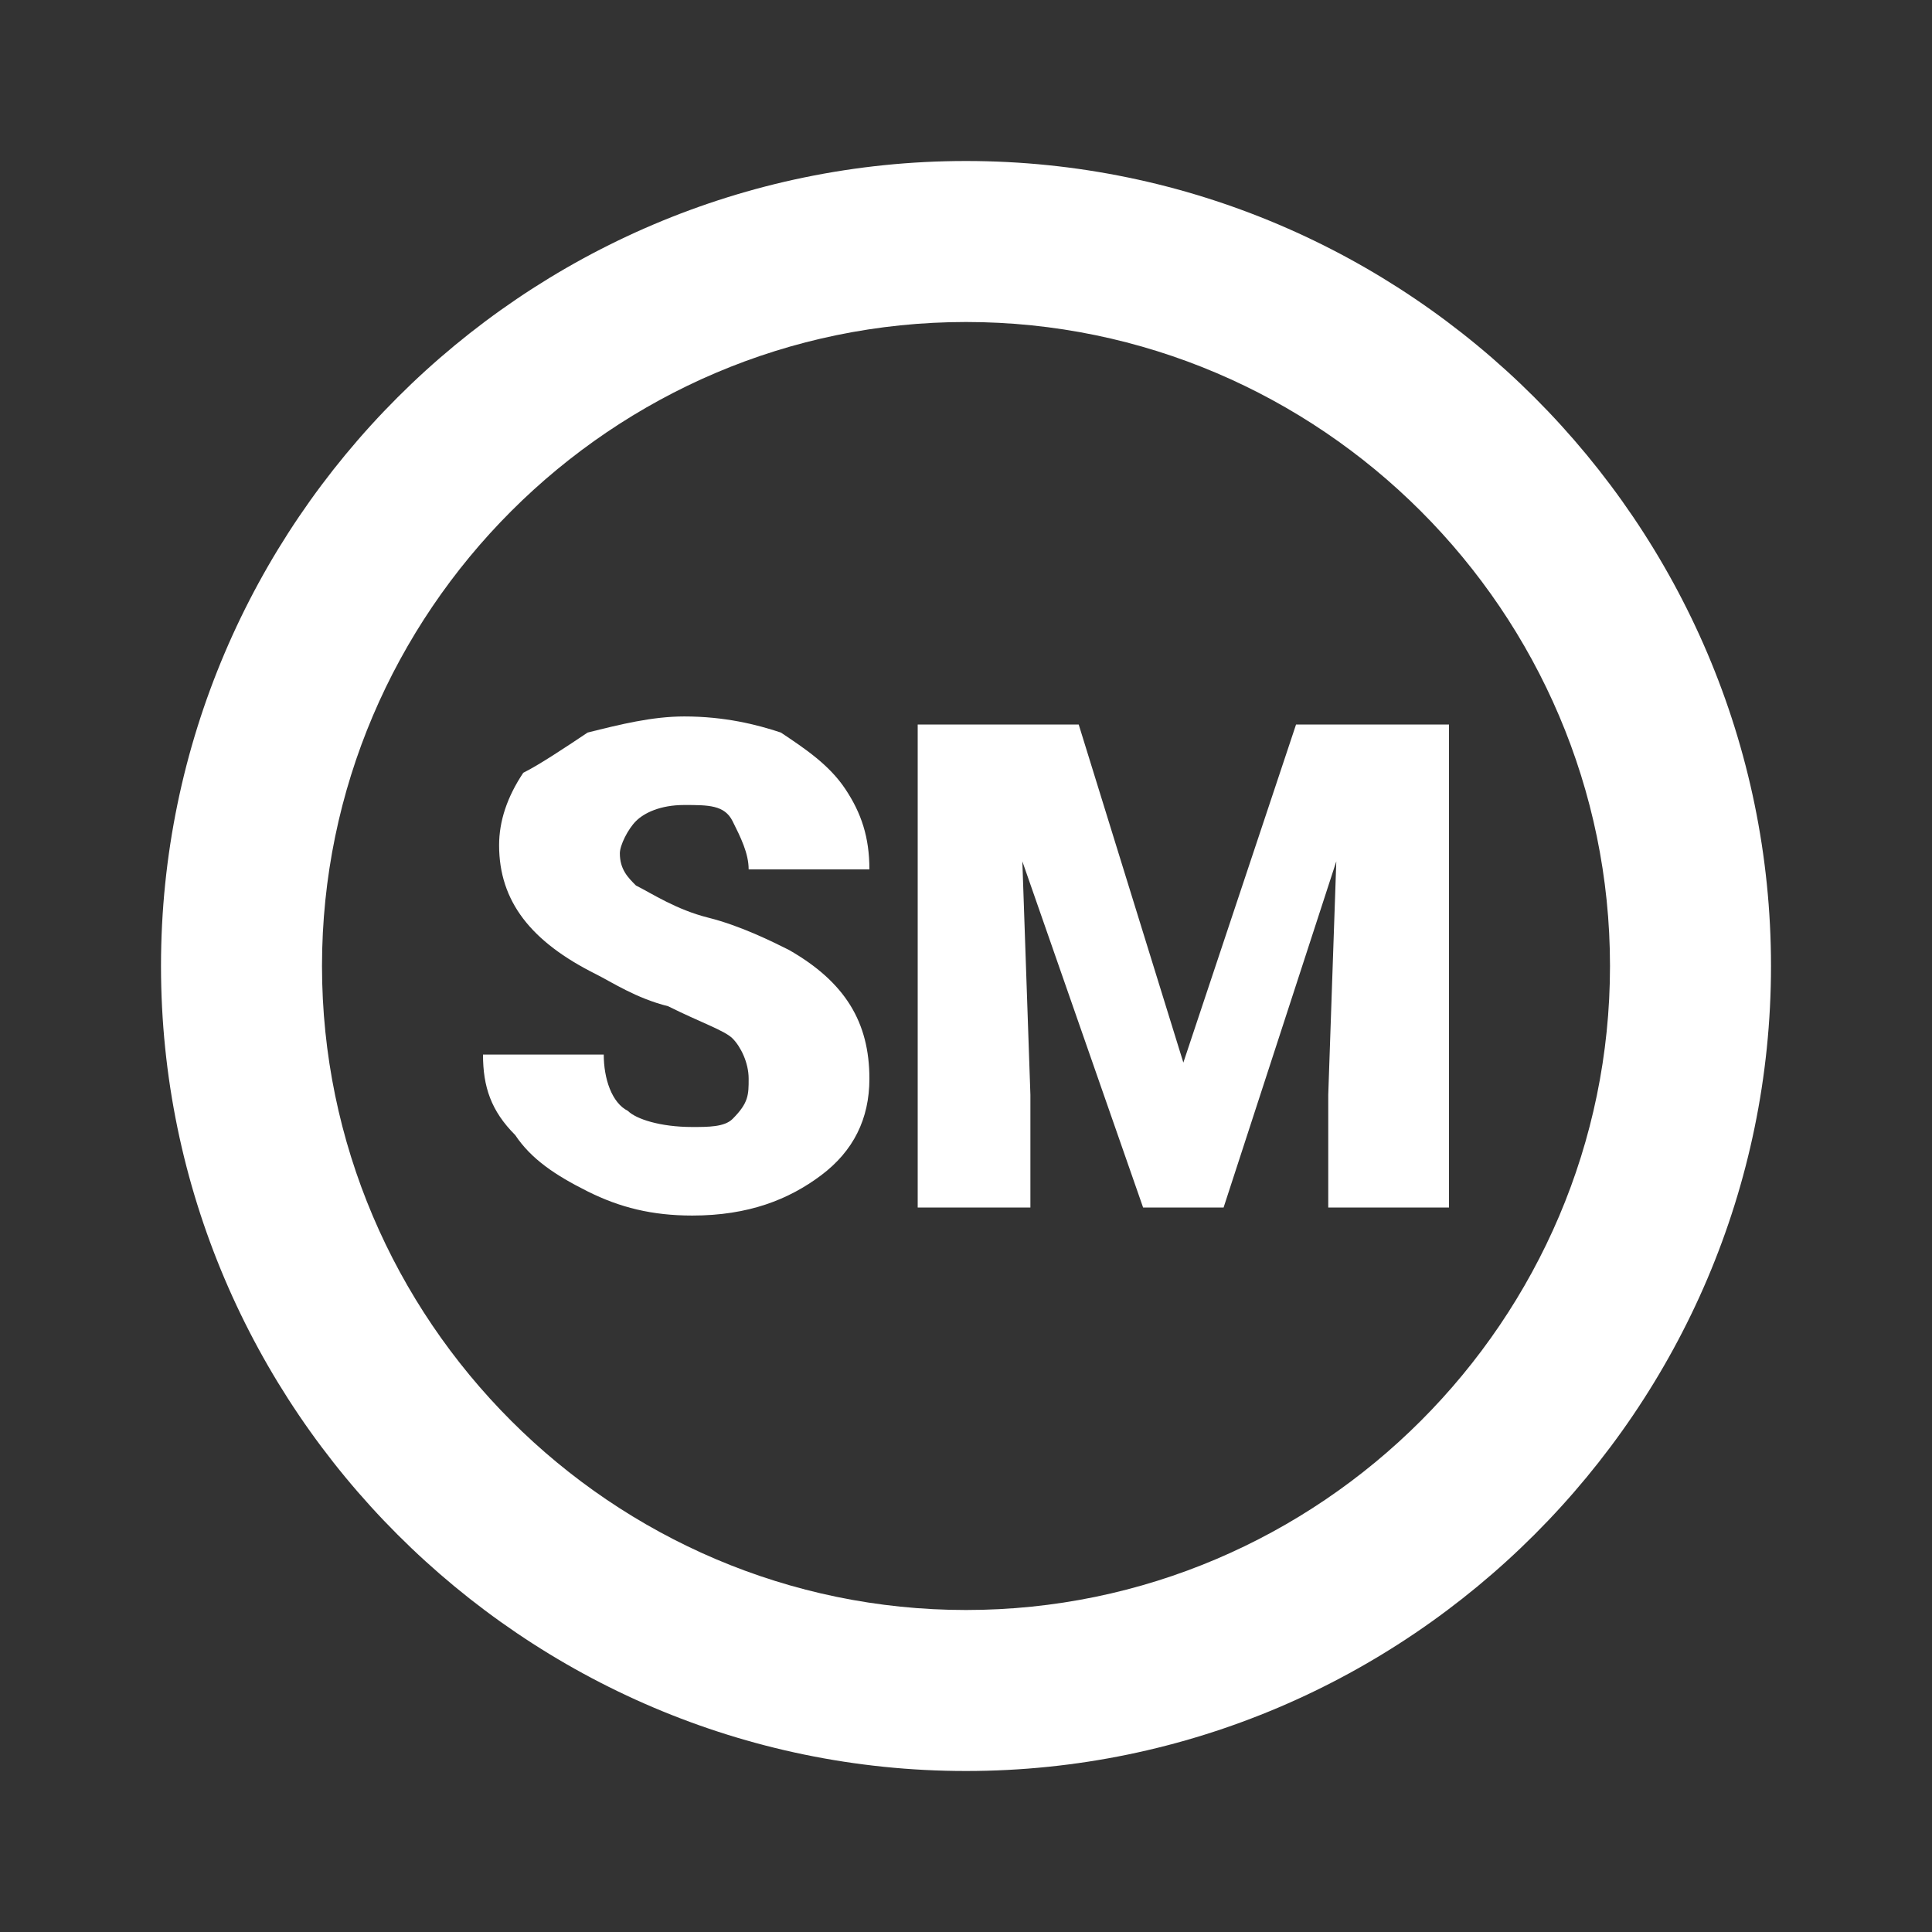
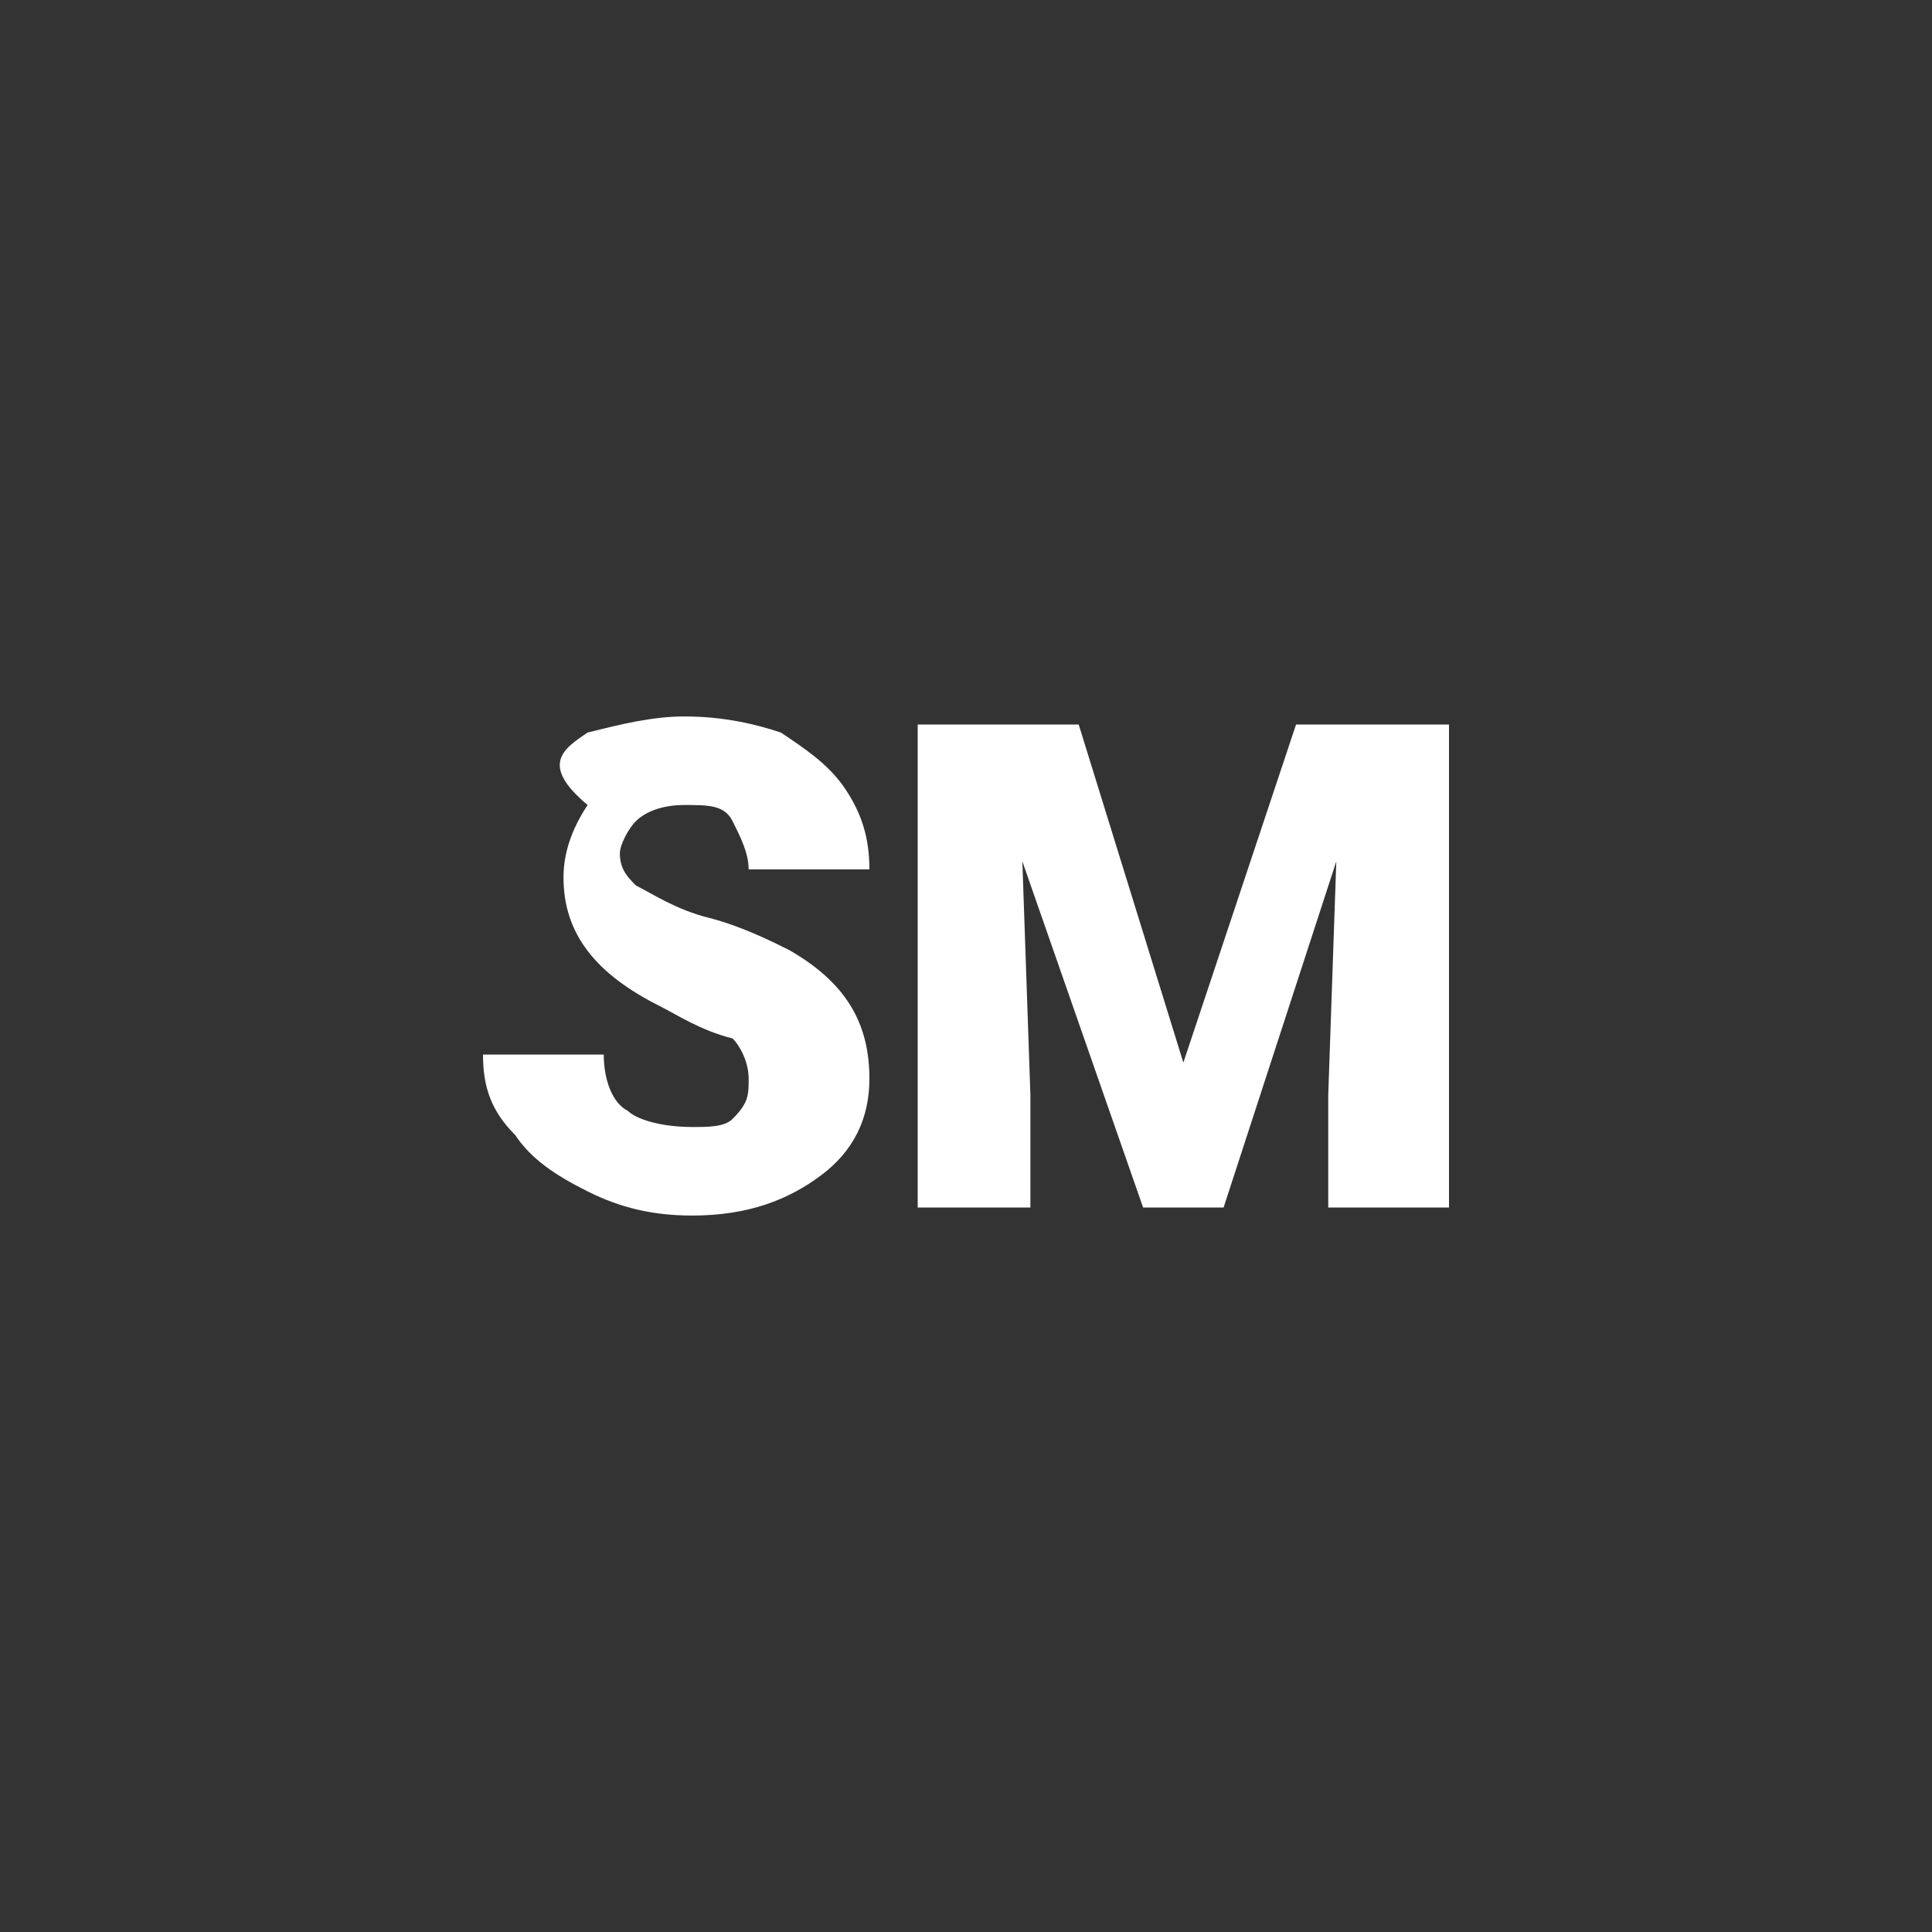
<svg xmlns="http://www.w3.org/2000/svg" version="1.1" id="Ebene_1" x="0px" y="0px" width="24px" height="24px" viewBox="0 0 24 24" enable-background="new 0 0 24 24" xml:space="preserve">
  <rect x="0" y="0" width="24" height="24" fill="#333333" stroke="none" />
-   <path fill="#FFFFFF" d="M12,2C6.5,2,2,6.5,2,12s4.5,10,10,10s10-4.5,10-10S17.5,2,12,2 M12,20c-4.4,0-8-3.6-8-8s3.6-8,8-8s8,3.6,8,8  S16.4,20,12,20" />
  <g>
    <g>
      <path fill="#FFFFFF" d="M13.4,9l1.3,4.2L16.1,9H18v6h-1.5v-1.4l0.1-2.9L15.2,15h-1l-1.5-4.3l0.1,2.9V15h-1.4V9H13.4z" />
    </g>
  </g>
  <g>
    <g>
-       <path fill="#FFFFFF" d="M9.3,13.4c0-0.2-0.1-0.4-0.2-0.5s-0.4-0.2-0.8-0.4c-0.4-0.1-0.7-0.3-0.9-0.4c-0.8-0.4-1.2-0.9-1.2-1.6    c0-0.3,0.1-0.6,0.3-0.9C6.7,9.5,7,9.3,7.3,9.1C7.7,9,8.1,8.9,8.5,8.9C9,8.9,9.4,9,9.7,9.1c0.3,0.2,0.6,0.4,0.8,0.7s0.3,0.6,0.3,1    H9.3c0-0.2-0.1-0.4-0.2-0.6S8.8,10,8.5,10S8,10.1,7.9,10.2s-0.2,0.3-0.2,0.4c0,0.2,0.1,0.3,0.2,0.4c0.2,0.1,0.5,0.3,0.9,0.4    c0.4,0.1,0.8,0.3,1,0.4c0.7,0.4,1,0.9,1,1.6c0,0.5-0.2,0.9-0.6,1.2c-0.4,0.3-0.9,0.5-1.6,0.5c-0.5,0-0.9-0.1-1.3-0.3    s-0.7-0.4-0.9-0.7c-0.3-0.3-0.4-0.6-0.4-1h1.5c0,0.3,0.1,0.6,0.3,0.7C7.9,13.9,8.2,14,8.6,14c0.2,0,0.4,0,0.5-0.1    C9.3,13.7,9.3,13.6,9.3,13.4z" />
+       <path fill="#FFFFFF" d="M9.3,13.4c0-0.2-0.1-0.4-0.2-0.5c-0.4-0.1-0.7-0.3-0.9-0.4c-0.8-0.4-1.2-0.9-1.2-1.6    c0-0.3,0.1-0.6,0.3-0.9C6.7,9.5,7,9.3,7.3,9.1C7.7,9,8.1,8.9,8.5,8.9C9,8.9,9.4,9,9.7,9.1c0.3,0.2,0.6,0.4,0.8,0.7s0.3,0.6,0.3,1    H9.3c0-0.2-0.1-0.4-0.2-0.6S8.8,10,8.5,10S8,10.1,7.9,10.2s-0.2,0.3-0.2,0.4c0,0.2,0.1,0.3,0.2,0.4c0.2,0.1,0.5,0.3,0.9,0.4    c0.4,0.1,0.8,0.3,1,0.4c0.7,0.4,1,0.9,1,1.6c0,0.5-0.2,0.9-0.6,1.2c-0.4,0.3-0.9,0.5-1.6,0.5c-0.5,0-0.9-0.1-1.3-0.3    s-0.7-0.4-0.9-0.7c-0.3-0.3-0.4-0.6-0.4-1h1.5c0,0.3,0.1,0.6,0.3,0.7C7.9,13.9,8.2,14,8.6,14c0.2,0,0.4,0,0.5-0.1    C9.3,13.7,9.3,13.6,9.3,13.4z" />
    </g>
  </g>
</svg>